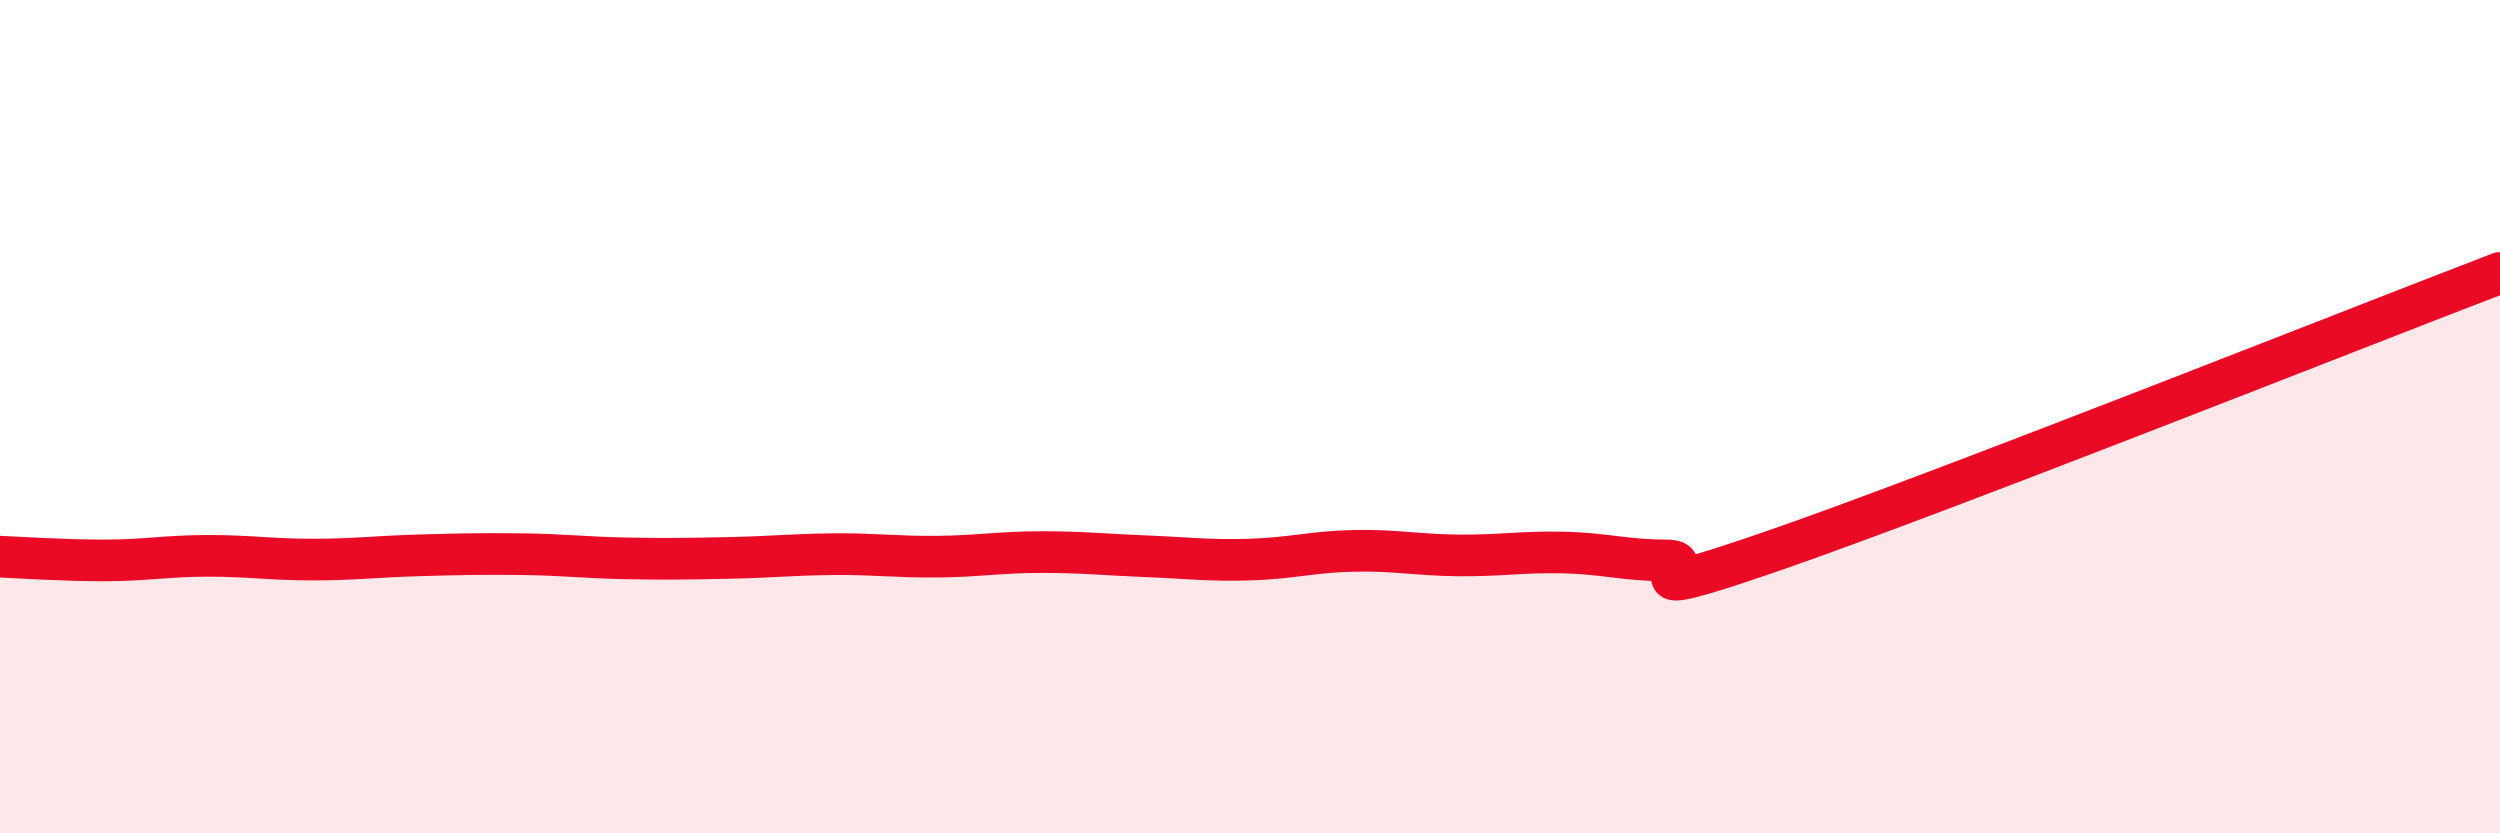
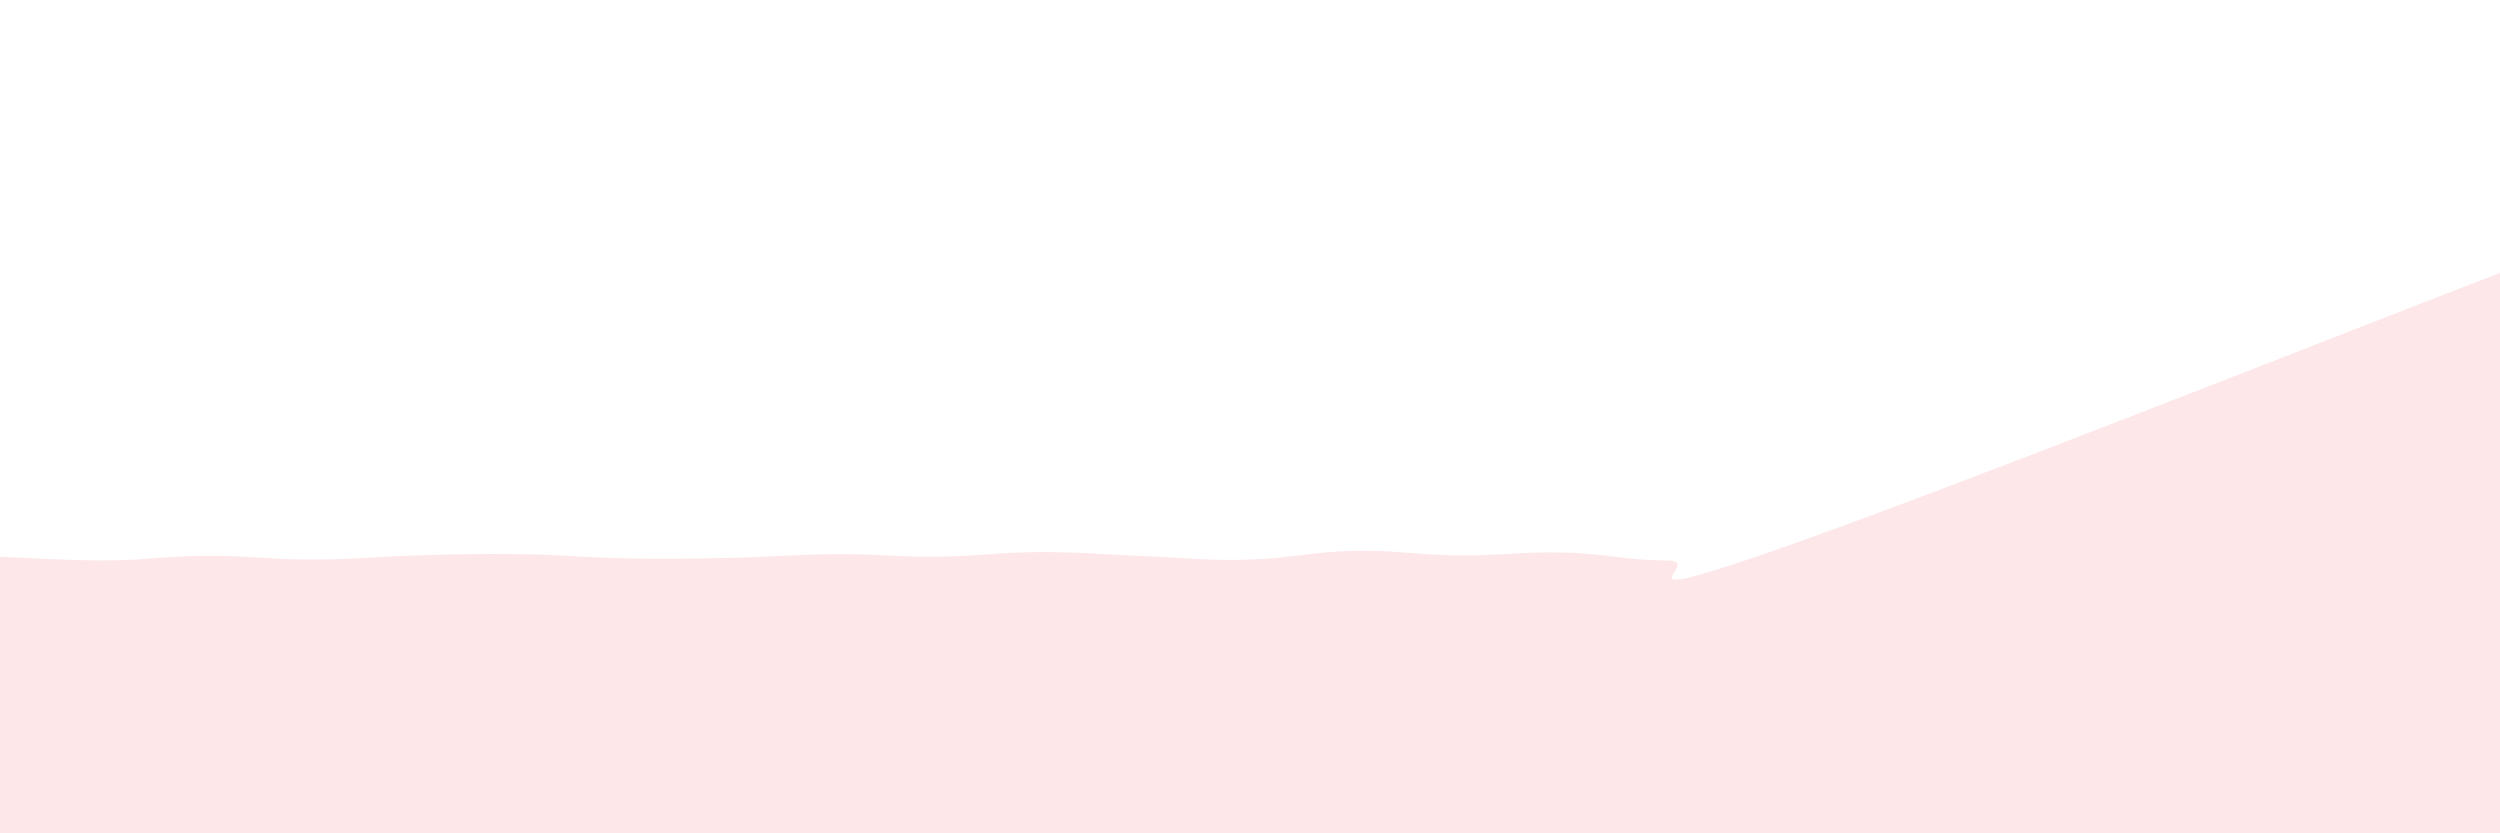
<svg xmlns="http://www.w3.org/2000/svg" width="60" height="20" viewBox="0 0 60 20">
  <path d="M 0,13.36 C 0.5,13.38 1.5,13.45 2.5,13.45 C 3.5,13.45 4,13.34 5,13.34 C 6,13.34 6.5,13.43 7.5,13.43 C 8.5,13.43 9,13.36 10,13.33 C 11,13.3 11.5,13.29 12.5,13.3 C 13.5,13.31 14,13.38 15,13.4 C 16,13.42 16.5,13.41 17.5,13.39 C 18.5,13.37 19,13.31 20,13.3 C 21,13.29 21.5,13.37 22.5,13.36 C 23.5,13.35 24,13.25 25,13.25 C 26,13.25 26.5,13.31 27.5,13.35 C 28.5,13.39 29,13.46 30,13.43 C 31,13.4 31.5,13.24 32.5,13.22 C 33.5,13.2 34,13.32 35,13.33 C 36,13.34 36.5,13.24 37.5,13.26 C 38.5,13.28 39,13.45 40,13.45 C 41,13.45 38.5,14.62 42.5,13.24 C 46.5,11.86 56.5,7.89 60,6.55L60 20L0 20Z" fill="#EB0A25" opacity="0.1" stroke-linecap="round" stroke-linejoin="round" />
-   <path d="M 0,13.36 C 0.5,13.38 1.5,13.45 2.5,13.45 C 3.5,13.45 4,13.34 5,13.34 C 6,13.34 6.5,13.43 7.5,13.43 C 8.5,13.43 9,13.36 10,13.33 C 11,13.3 11.5,13.29 12.5,13.3 C 13.5,13.31 14,13.38 15,13.4 C 16,13.42 16.5,13.41 17.5,13.39 C 18.5,13.37 19,13.31 20,13.3 C 21,13.29 21.5,13.37 22.5,13.36 C 23.5,13.35 24,13.25 25,13.25 C 26,13.25 26.5,13.31 27.5,13.35 C 28.5,13.39 29,13.46 30,13.43 C 31,13.4 31.5,13.24 32.5,13.22 C 33.5,13.2 34,13.32 35,13.33 C 36,13.34 36.5,13.24 37.5,13.26 C 38.5,13.28 39,13.45 40,13.45 C 41,13.45 38.5,14.62 42.5,13.24 C 46.5,11.86 56.5,7.89 60,6.55" stroke="#EB0A25" stroke-width="1" fill="none" stroke-linecap="round" stroke-linejoin="round" />
</svg>